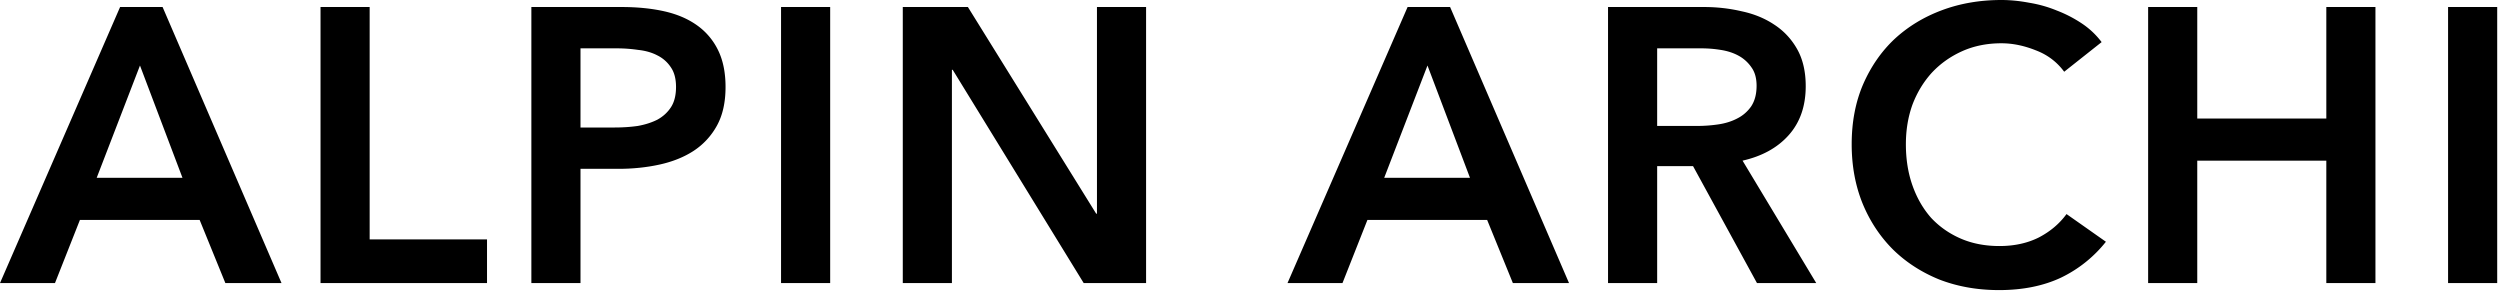
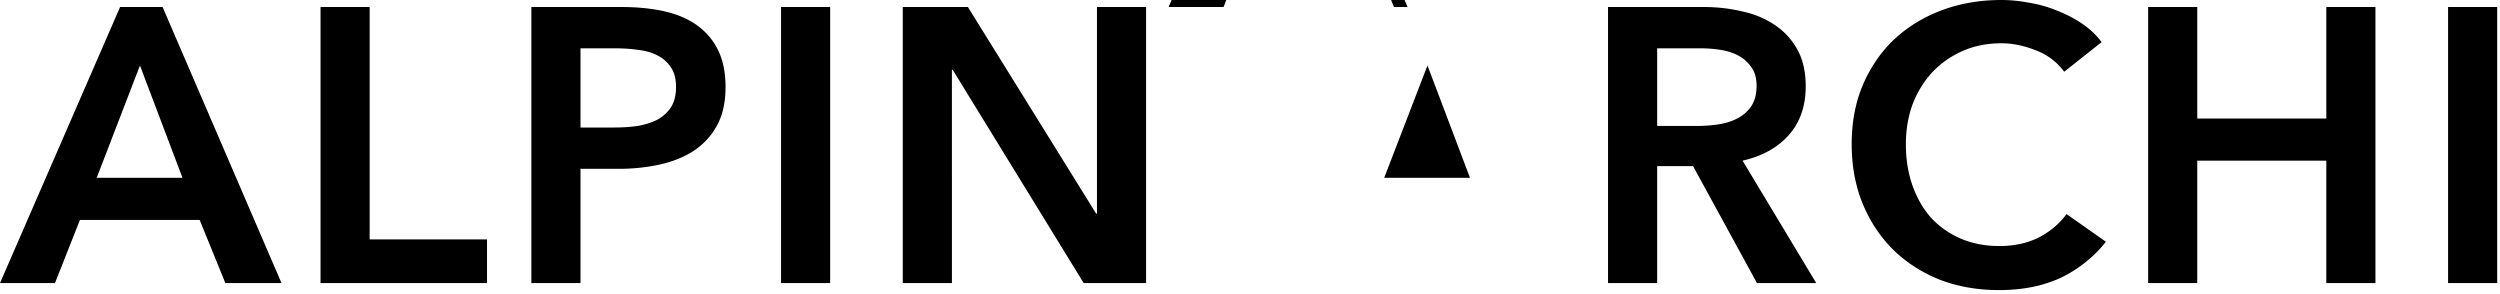
<svg xmlns="http://www.w3.org/2000/svg" width="545" height="64" fill="none">
-   <path fill="#000" d="M26.18 1.53h9.265L61.37 61.71H49.13l-5.61-13.77H17.425l-5.44 13.77H0L26.18 1.53Zm13.6 37.23-9.265-24.48-9.435 24.48h18.7ZM69.875 1.53h10.71v50.66h25.585v9.52H69.875V1.53Zm45.963 0h19.635c3.456 0 6.573.312 9.35.935 2.776.623 5.156 1.643 7.14 3.06a14.25 14.25 0 0 1 4.59 5.44c1.076 2.21 1.615 4.873 1.615 7.99 0 3.343-.624 6.148-1.87 8.415a15.404 15.404 0 0 1-5.1 5.525c-2.097 1.36-4.562 2.352-7.395 2.975-2.834.623-5.837.935-9.01.935h-8.245V61.71h-10.71V1.53Zm18.19 26.265c1.756 0 3.428-.113 5.015-.34 1.586-.283 3.003-.737 4.25-1.36 1.246-.68 2.238-1.587 2.975-2.72.736-1.133 1.105-2.607 1.105-4.42 0-1.757-.369-3.173-1.105-4.25a7.454 7.454 0 0 0-2.975-2.635c-1.19-.623-2.579-1.02-4.165-1.19a32.453 32.453 0 0 0-4.76-.34h-7.82v17.255h7.48Zm36.24-26.265h10.71v60.18h-10.71V1.53Zm26.539 0h14.195l27.965 45.05h.17V1.53h10.71v60.18h-13.6l-28.56-46.495h-.17V61.71h-10.71V1.53Zm110.049 0h9.265l25.925 60.18h-12.24l-5.61-13.77h-26.095l-5.44 13.77h-11.985l26.18-60.18Zm13.6 37.23-9.265-24.48-9.435 24.48h18.7Zm30.095-37.23h20.91c2.833 0 5.581.312 8.245.935 2.663.567 5.015 1.53 7.055 2.89 2.096 1.36 3.768 3.145 5.015 5.355 1.246 2.21 1.87 4.902 1.87 8.075 0 4.363-1.247 7.933-3.74 10.71-2.437 2.72-5.78 4.562-10.03 5.525l16.065 26.69h-12.92l-13.94-25.5h-7.82v25.5h-10.71V1.53Zm19.465 25.925c1.53 0 3.06-.113 4.59-.34 1.53-.227 2.89-.652 4.08-1.275a8.106 8.106 0 0 0 3.06-2.635c.793-1.19 1.19-2.692 1.19-4.505 0-1.643-.369-2.975-1.105-3.995a8.072 8.072 0 0 0-2.805-2.55c-1.134-.623-2.437-1.048-3.91-1.275a26.339 26.339 0 0 0-4.165-.34h-9.69v16.915h8.755Zm79.977-11.815c-1.587-2.153-3.655-3.712-6.205-4.675-2.55-1.02-5.044-1.53-7.48-1.53-3.117 0-5.95.567-8.5 1.7s-4.76 2.692-6.63 4.675c-1.814 1.983-3.23 4.307-4.25 6.97-.964 2.663-1.445 5.553-1.445 8.67 0 3.287.481 6.29 1.445 9.01.963 2.72 2.323 5.072 4.08 7.055 1.813 1.927 3.966 3.428 6.46 4.505 2.493 1.077 5.298 1.615 8.415 1.615 3.23 0 6.091-.623 8.585-1.87 2.493-1.303 4.505-3.003 6.035-5.1l8.585 6.035a27.945 27.945 0 0 1-9.775 7.82c-3.854 1.813-8.359 2.72-13.515 2.72-4.704 0-9.039-.765-13.005-2.295-3.91-1.587-7.282-3.768-10.115-6.545-2.834-2.833-5.044-6.177-6.63-10.03-1.587-3.91-2.38-8.217-2.38-12.92 0-4.817.821-9.152 2.465-13.005 1.7-3.91 3.995-7.225 6.885-9.945 2.946-2.72 6.403-4.817 10.37-6.29C427.354.737 431.661 0 436.308 0c1.926 0 3.938.198 6.035.595 2.096.34 4.108.907 6.035 1.7a27.461 27.461 0 0 1 5.44 2.805 17.507 17.507 0 0 1 4.335 4.08l-8.16 6.46Zm18.299-14.11h10.71v24.31h28.135V1.53h10.71v60.18h-10.71V35.02h-28.135v26.69h-10.71V1.53Zm65.387 0h10.71v60.18h-10.71V1.53Z" />
+   <path fill="#000" d="M26.18 1.53h9.265L61.37 61.71H49.13l-5.61-13.77H17.425l-5.44 13.77H0L26.18 1.53Zm13.6 37.23-9.265-24.48-9.435 24.48h18.7ZM69.875 1.53h10.71v50.66h25.585v9.52H69.875V1.53Zm45.963 0h19.635c3.456 0 6.573.312 9.35.935 2.776.623 5.156 1.643 7.14 3.06a14.25 14.25 0 0 1 4.59 5.44c1.076 2.21 1.615 4.873 1.615 7.99 0 3.343-.624 6.148-1.87 8.415a15.404 15.404 0 0 1-5.1 5.525c-2.097 1.36-4.562 2.352-7.395 2.975-2.834.623-5.837.935-9.01.935h-8.245V61.71h-10.71V1.53Zm18.19 26.265c1.756 0 3.428-.113 5.015-.34 1.586-.283 3.003-.737 4.25-1.36 1.246-.68 2.238-1.587 2.975-2.72.736-1.133 1.105-2.607 1.105-4.42 0-1.757-.369-3.173-1.105-4.25a7.454 7.454 0 0 0-2.975-2.635c-1.19-.623-2.579-1.02-4.165-1.19a32.453 32.453 0 0 0-4.76-.34h-7.82v17.255h7.48Zm36.24-26.265h10.71v60.18h-10.71V1.53Zm26.539 0h14.195l27.965 45.05h.17V1.53h10.71v60.18h-13.6l-28.56-46.495h-.17V61.71h-10.71V1.53Zm110.049 0h9.265h-12.24l-5.61-13.77h-26.095l-5.44 13.77h-11.985l26.18-60.18Zm13.6 37.23-9.265-24.48-9.435 24.48h18.7Zm30.095-37.23h20.91c2.833 0 5.581.312 8.245.935 2.663.567 5.015 1.53 7.055 2.89 2.096 1.36 3.768 3.145 5.015 5.355 1.246 2.21 1.87 4.902 1.87 8.075 0 4.363-1.247 7.933-3.74 10.71-2.437 2.72-5.78 4.562-10.03 5.525l16.065 26.69h-12.92l-13.94-25.5h-7.82v25.5h-10.71V1.53Zm19.465 25.925c1.53 0 3.06-.113 4.59-.34 1.53-.227 2.89-.652 4.08-1.275a8.106 8.106 0 0 0 3.06-2.635c.793-1.19 1.19-2.692 1.19-4.505 0-1.643-.369-2.975-1.105-3.995a8.072 8.072 0 0 0-2.805-2.55c-1.134-.623-2.437-1.048-3.91-1.275a26.339 26.339 0 0 0-4.165-.34h-9.69v16.915h8.755Zm79.977-11.815c-1.587-2.153-3.655-3.712-6.205-4.675-2.55-1.02-5.044-1.53-7.48-1.53-3.117 0-5.95.567-8.5 1.7s-4.76 2.692-6.63 4.675c-1.814 1.983-3.23 4.307-4.25 6.97-.964 2.663-1.445 5.553-1.445 8.67 0 3.287.481 6.29 1.445 9.01.963 2.72 2.323 5.072 4.08 7.055 1.813 1.927 3.966 3.428 6.46 4.505 2.493 1.077 5.298 1.615 8.415 1.615 3.23 0 6.091-.623 8.585-1.87 2.493-1.303 4.505-3.003 6.035-5.1l8.585 6.035a27.945 27.945 0 0 1-9.775 7.82c-3.854 1.813-8.359 2.72-13.515 2.72-4.704 0-9.039-.765-13.005-2.295-3.91-1.587-7.282-3.768-10.115-6.545-2.834-2.833-5.044-6.177-6.63-10.03-1.587-3.91-2.38-8.217-2.38-12.92 0-4.817.821-9.152 2.465-13.005 1.7-3.91 3.995-7.225 6.885-9.945 2.946-2.72 6.403-4.817 10.37-6.29C427.354.737 431.661 0 436.308 0c1.926 0 3.938.198 6.035.595 2.096.34 4.108.907 6.035 1.7a27.461 27.461 0 0 1 5.44 2.805 17.507 17.507 0 0 1 4.335 4.08l-8.16 6.46Zm18.299-14.11h10.71v24.31h28.135V1.53h10.71v60.18h-10.71V35.02h-28.135v26.69h-10.71V1.53Zm65.387 0h10.71v60.18h-10.71V1.53Z" />
</svg>